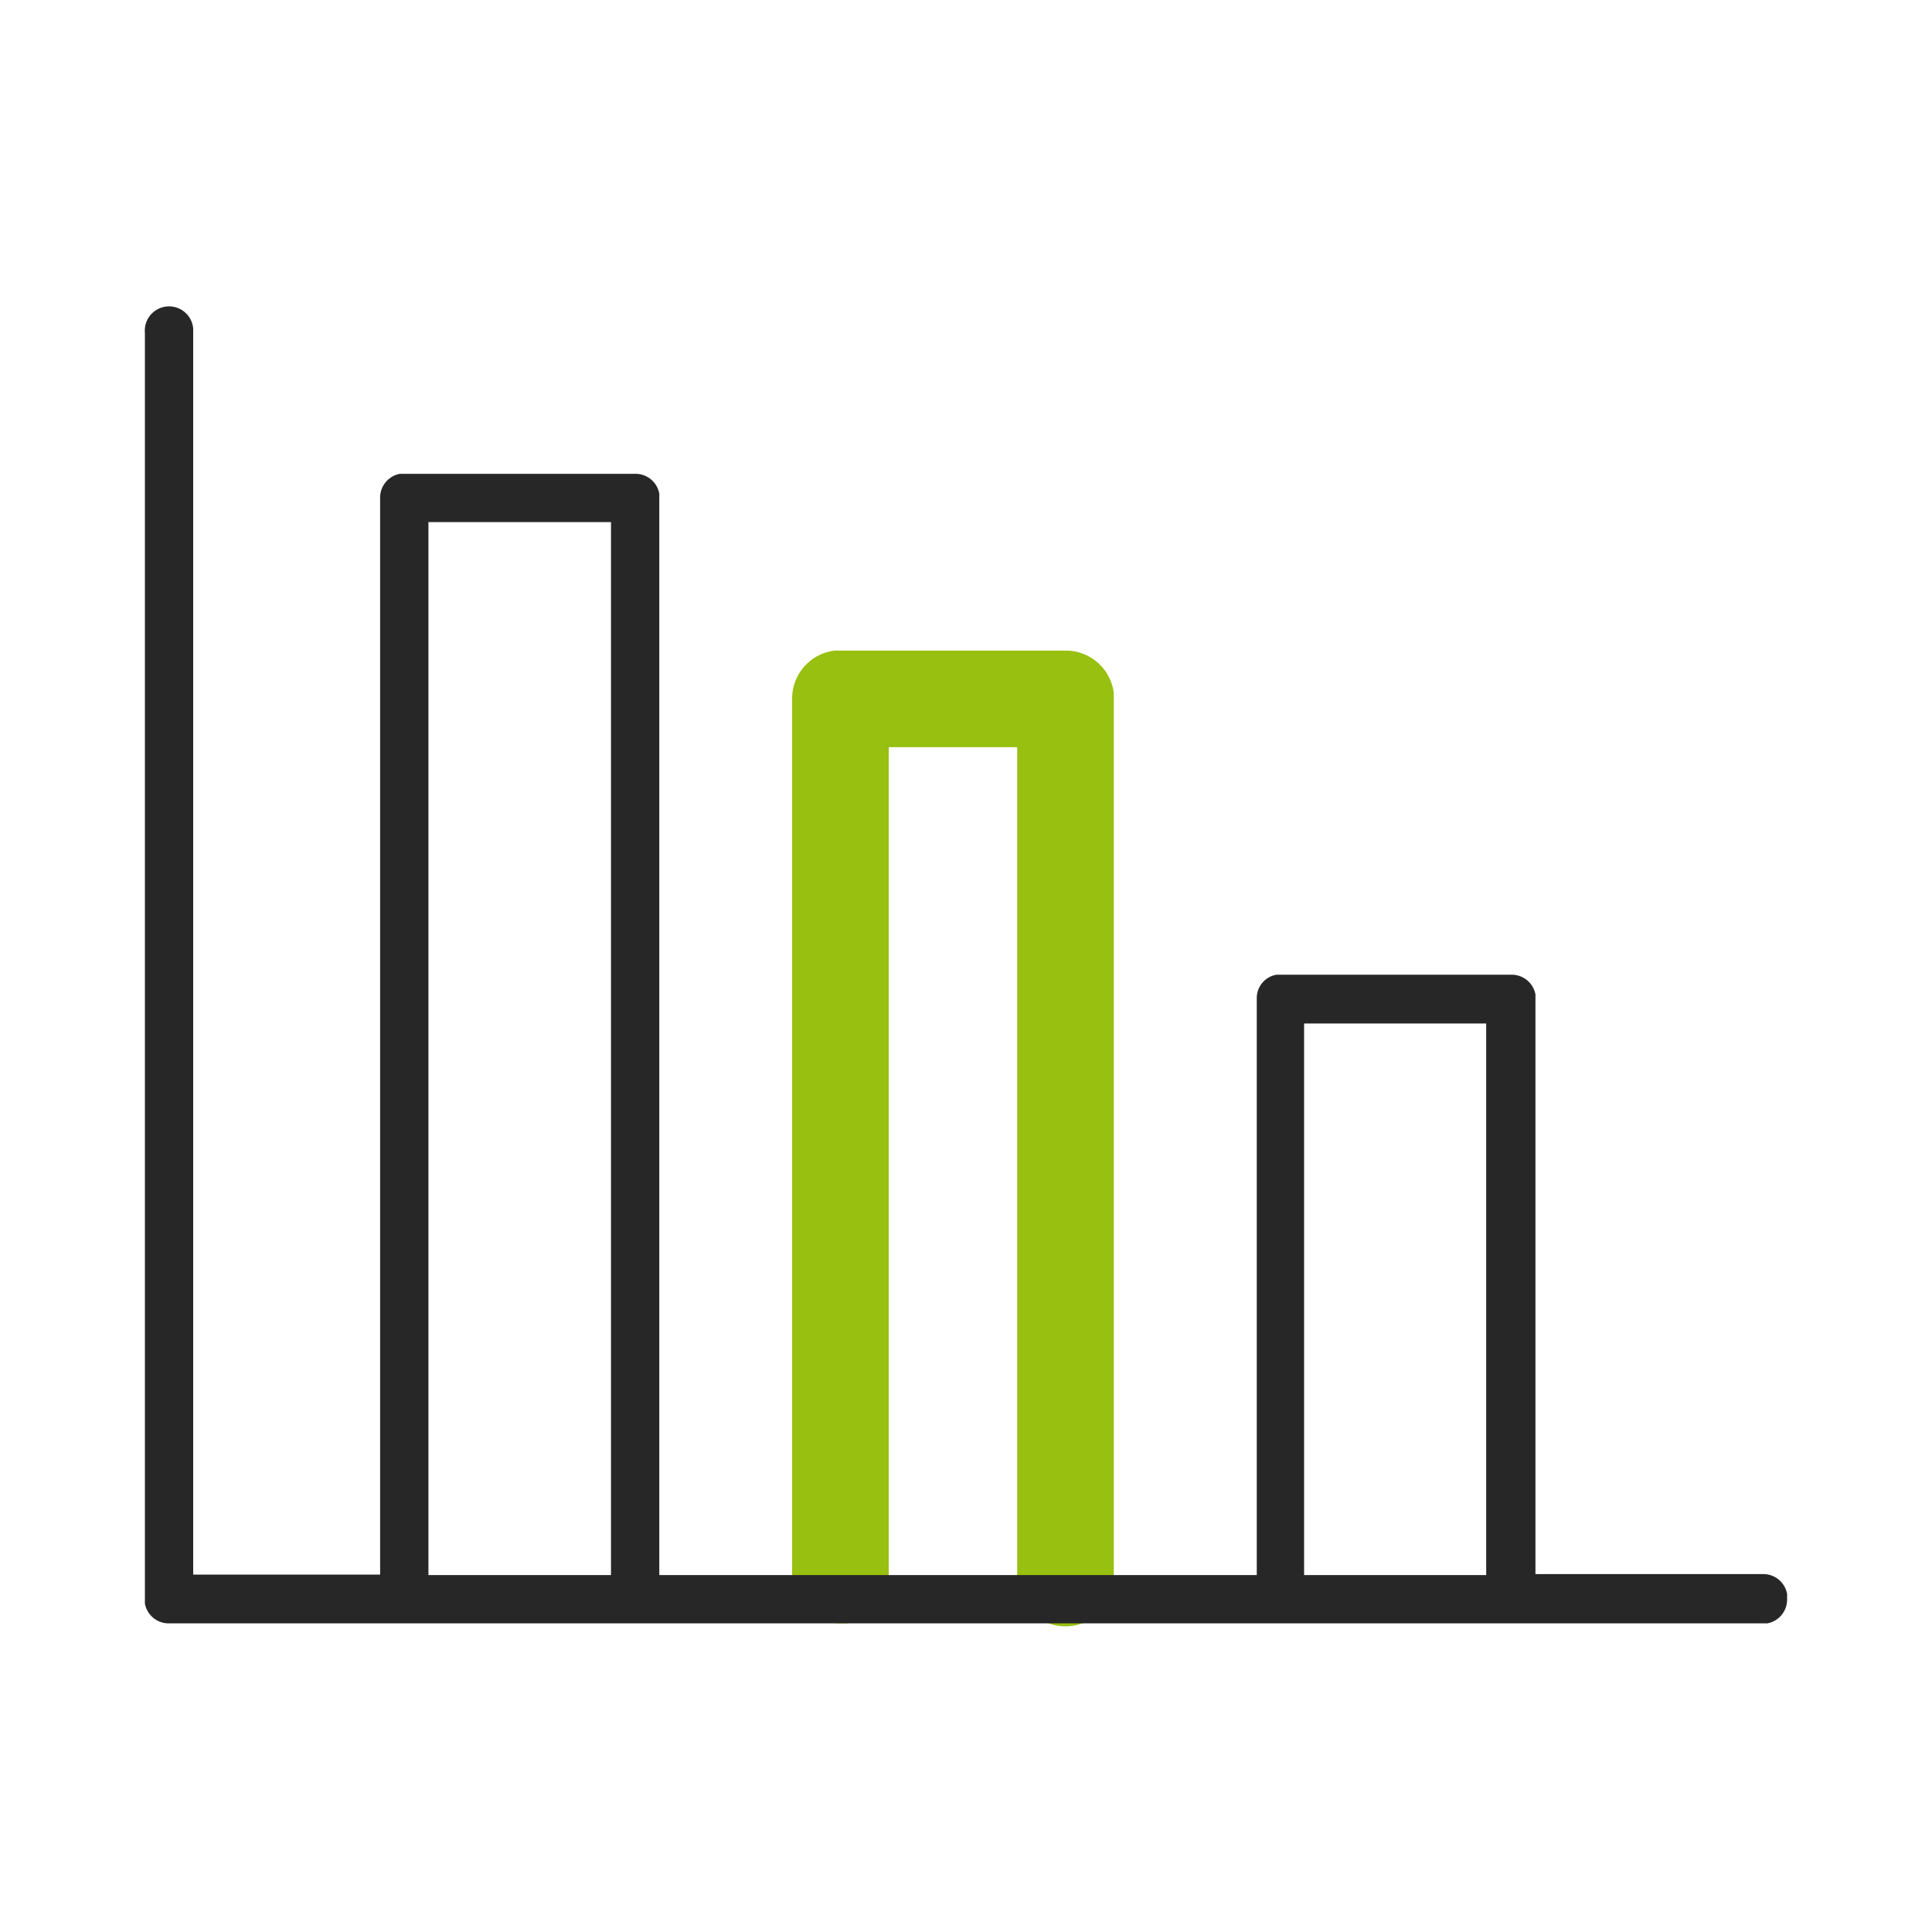
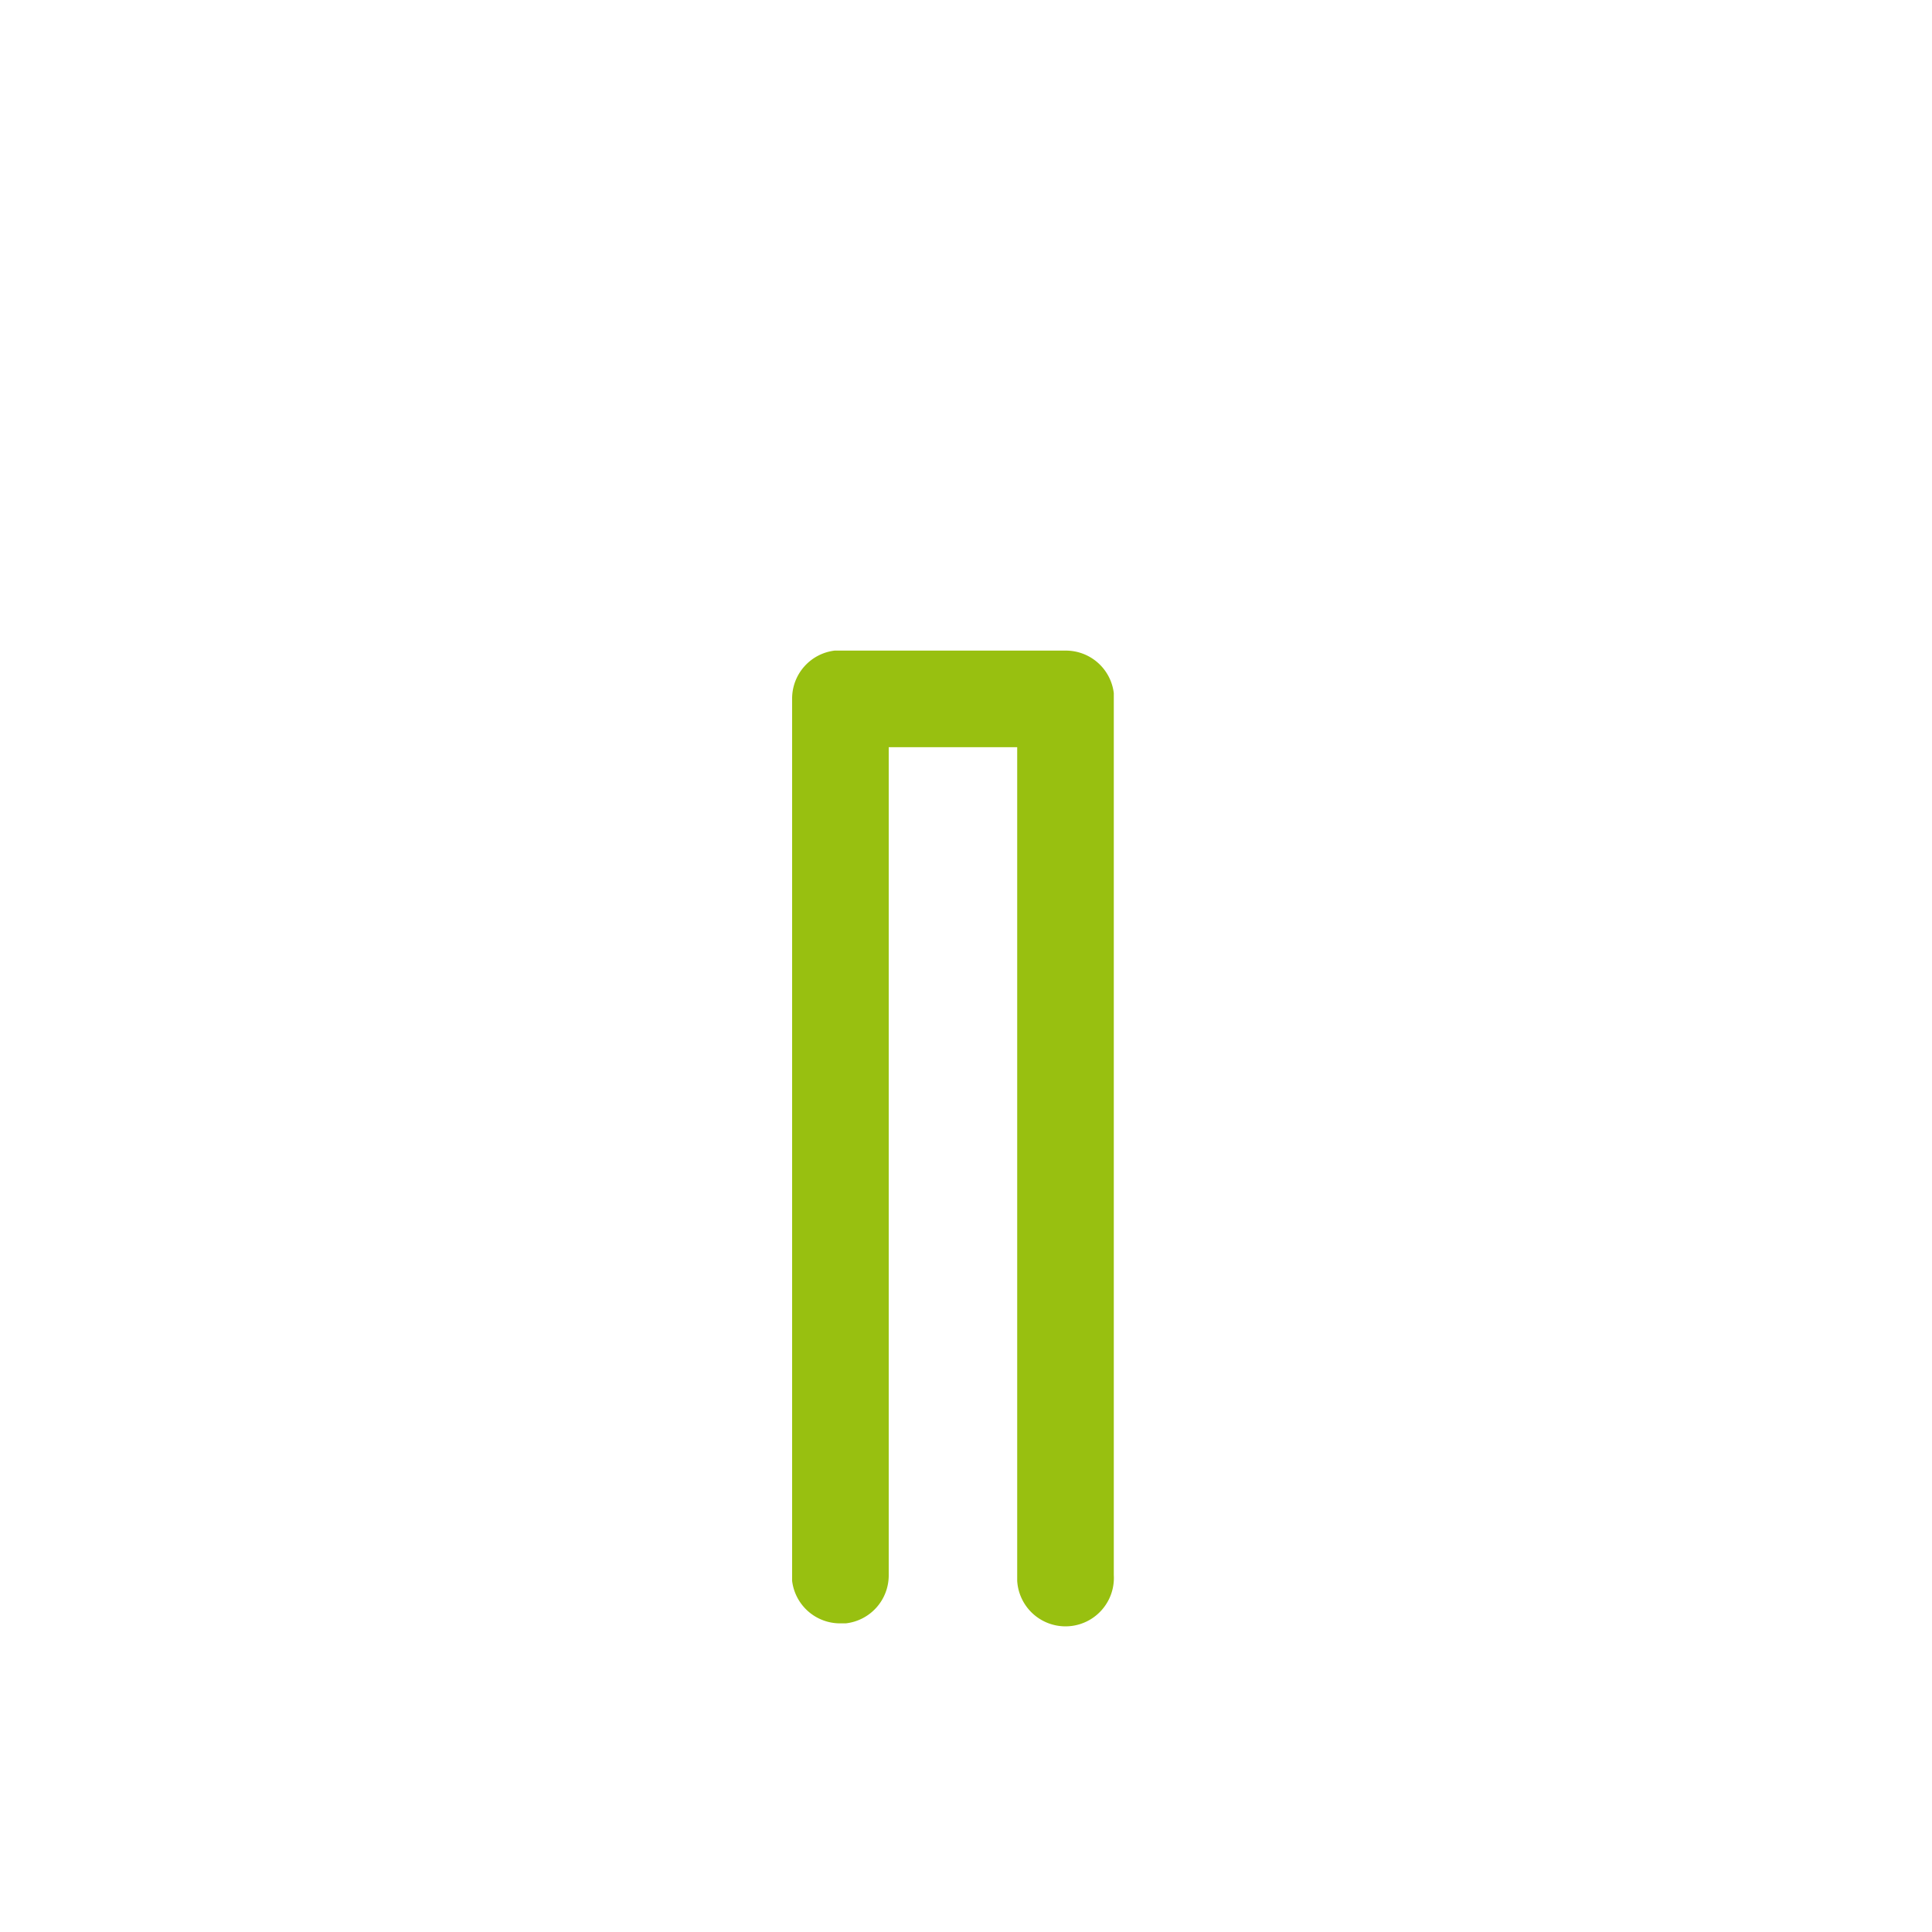
<svg xmlns="http://www.w3.org/2000/svg" viewBox="0 0 40 40">
  <path d="M22.06,13.47a1,1,0,0,1,1,.88V32.61a1,1,0,0,1-2,.12V15.47H18.4V32.61a1,1,0,0,1-.89,1H17.4a1,1,0,0,1-1-.88V14.47a1,1,0,0,1,.88-1h4.78Z" fill="#98c010" />
-   <path d="M37,33a.5.5,0,0,0-.49-.41H31.79v-12a.5.5,0,0,0-.49-.41H26.43a.49.49,0,0,0-.41.49V32.61H13.65V10.22a.5.5,0,0,0-.49-.41H8.28a.5.5,0,0,0-.41.49v22.3H4V6.8a.5.5,0,0,0-1,.09V33.2a.5.5,0,0,0,.49.41H36.59a.5.5,0,0,0,.41-.49ZM27,21.19h3.77V32.61H27ZM8.87,10.81h3.78v21.8H8.87Z" fill="#272727" />
</svg>